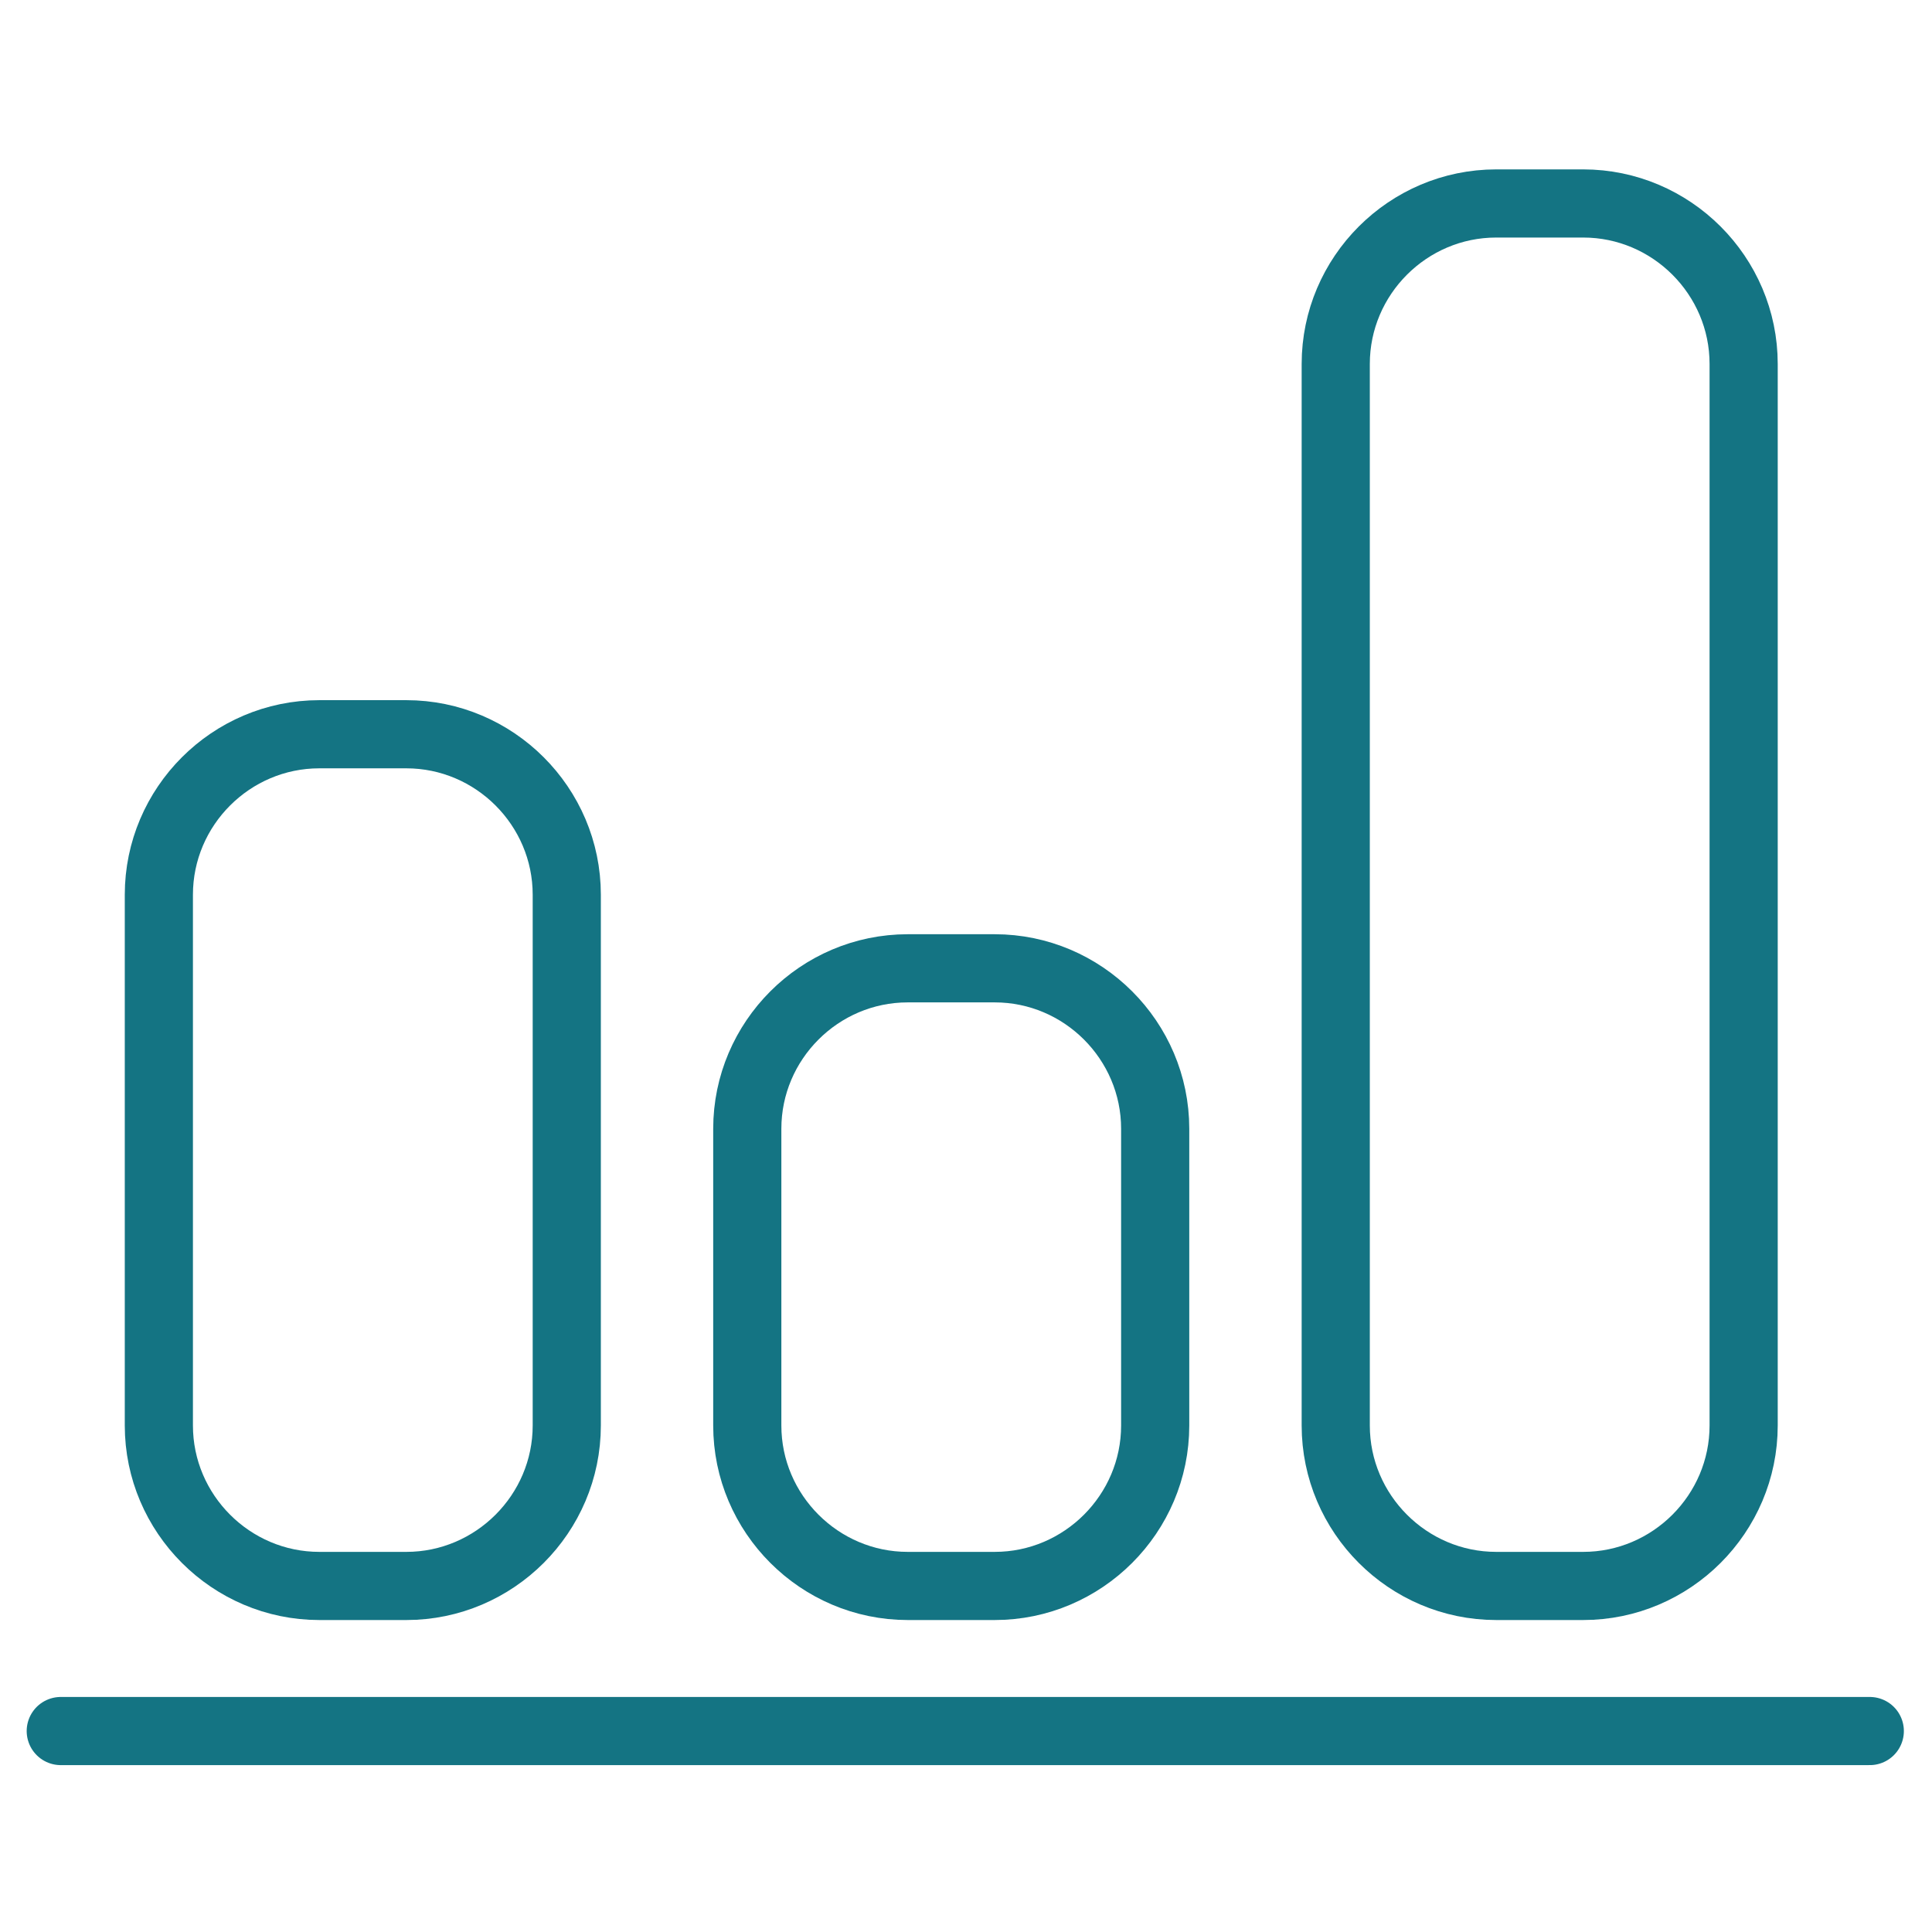
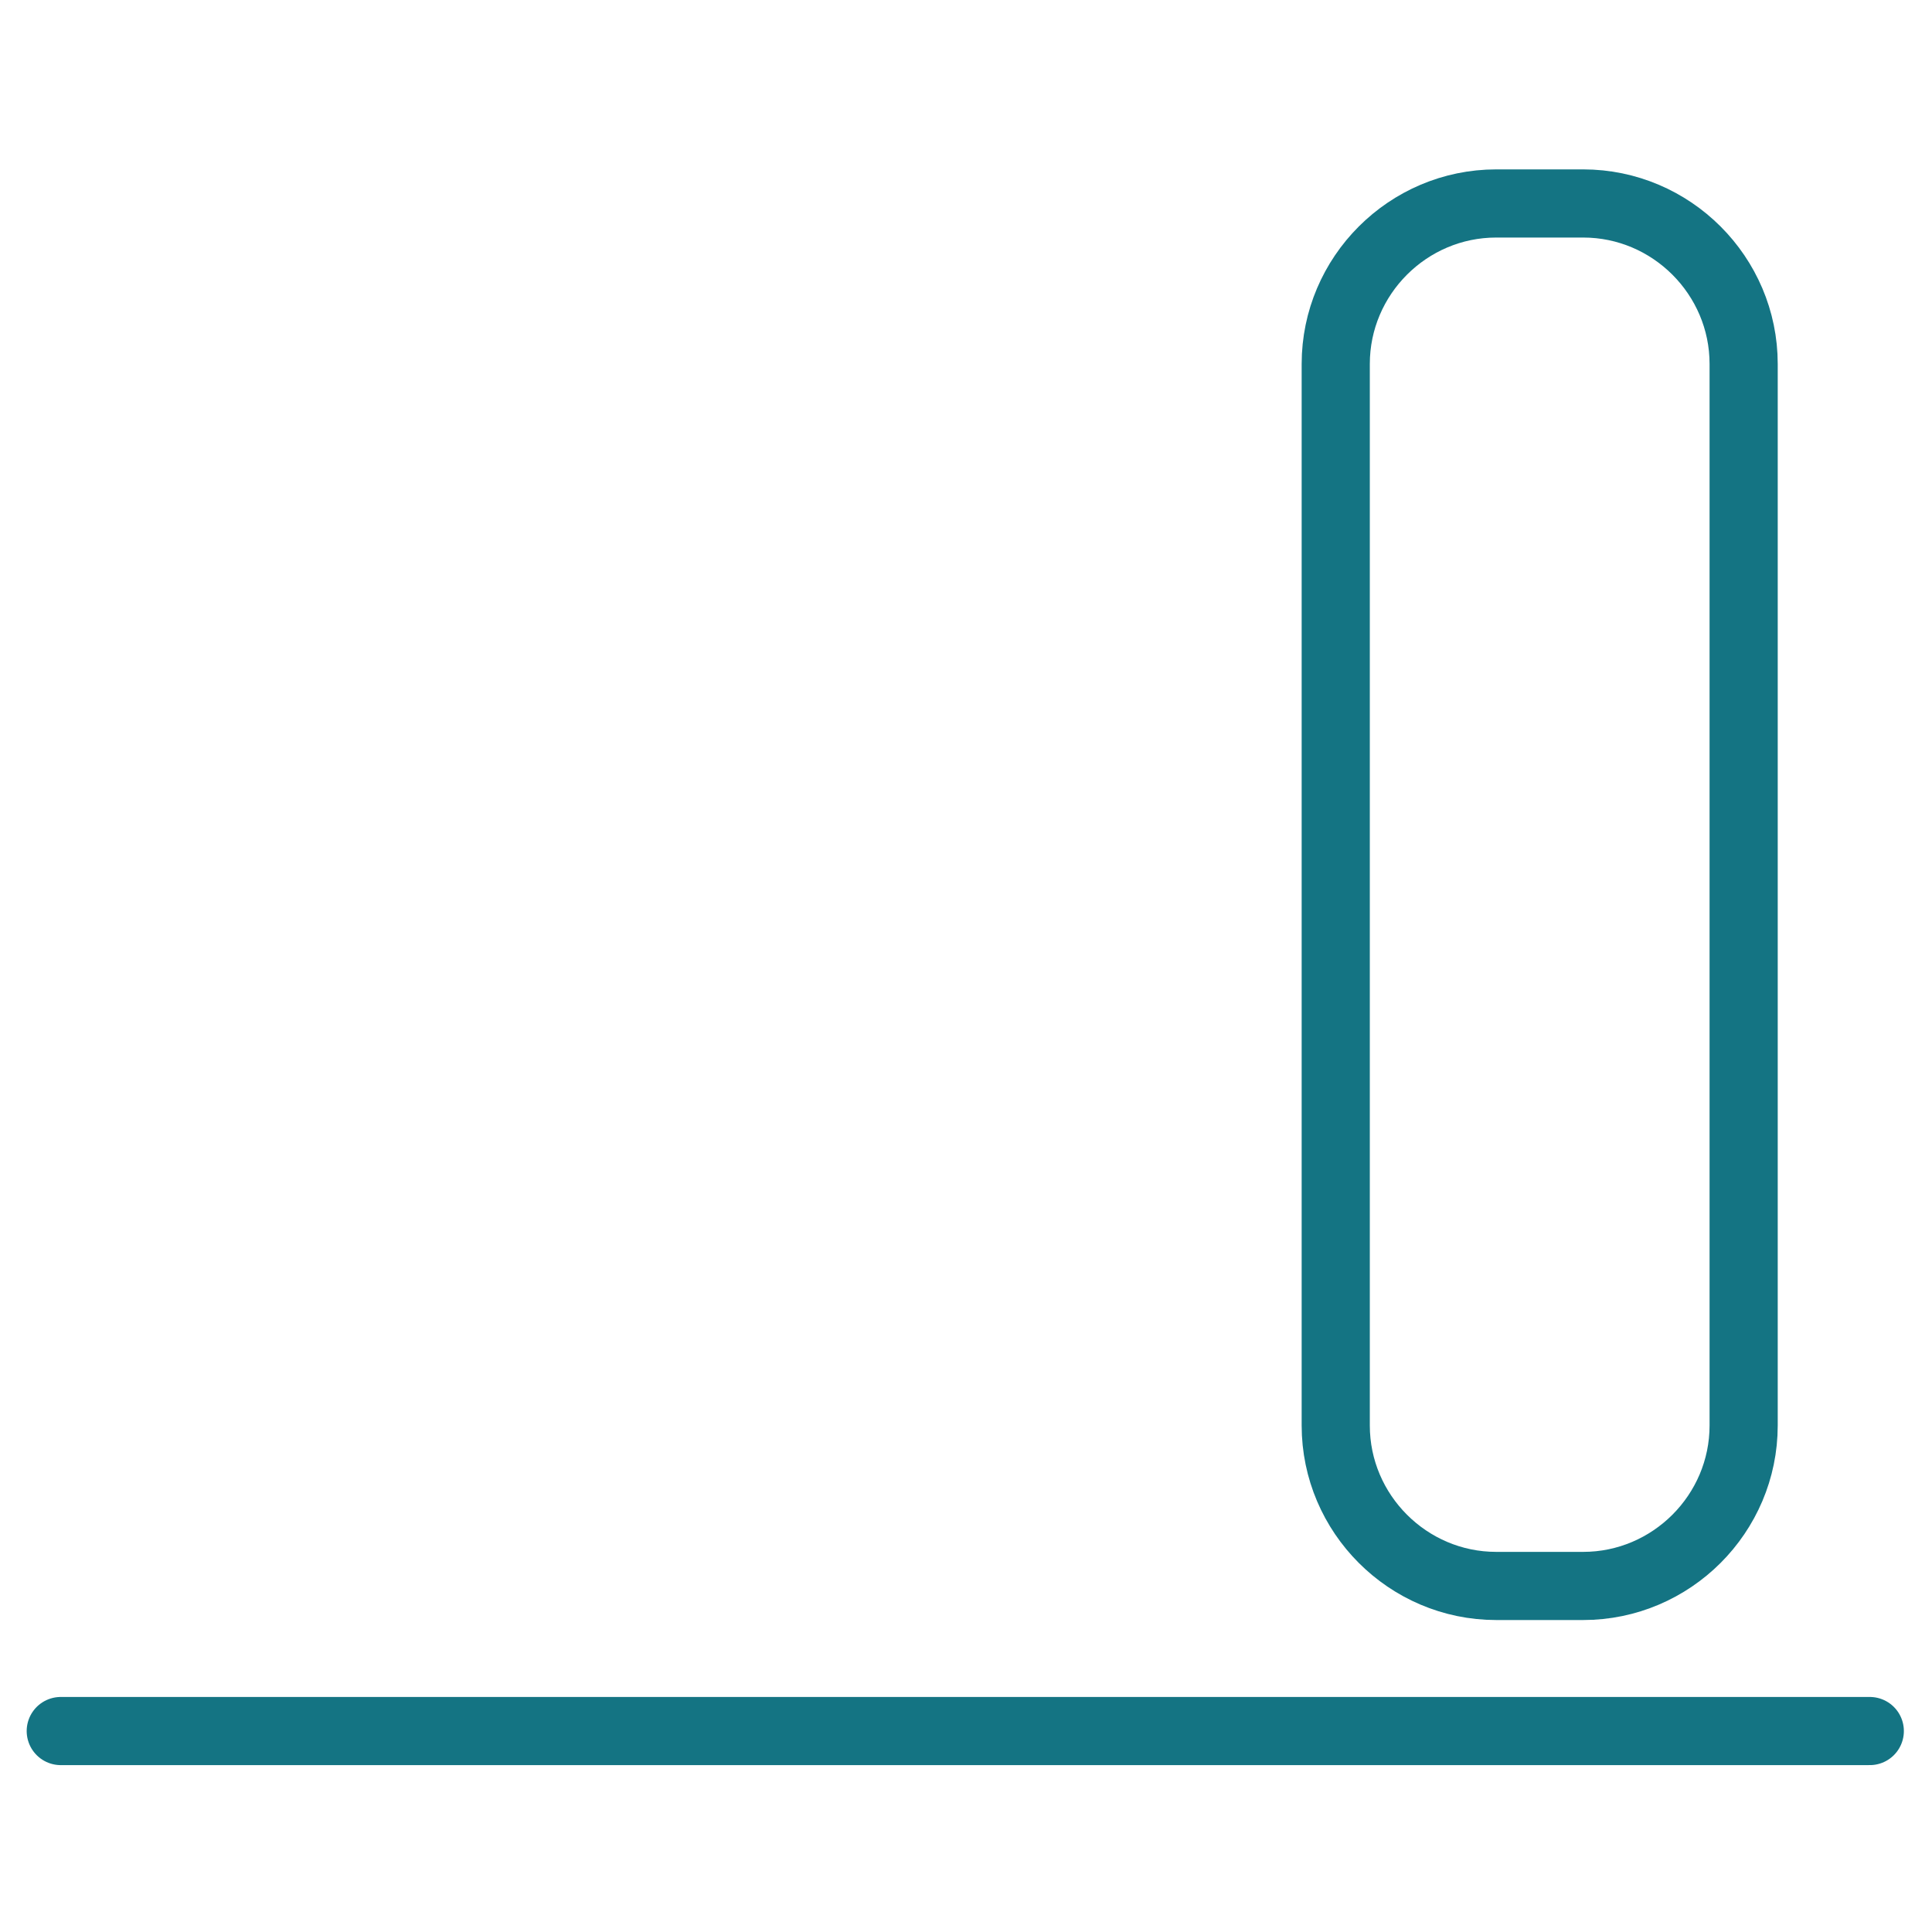
<svg xmlns="http://www.w3.org/2000/svg" version="1.1" id="レイヤー_1" x="0px" y="0px" width="113.387px" height="113.386px" viewBox="0 0 113.387 113.386" enable-background="new 0 0 113.387 113.386" xml:space="preserve">
  <g>
    <path fill="none" stroke="#147483" stroke-width="4" stroke-linecap="round" stroke-linejoin="round" stroke-miterlimit="10" d="   M78.393,83.66v-62.3c0-5.18,4.237-9.419,9.418-9.419h5.103c5.182,0,9.419,4.239,9.419,9.419v62.3c0,5.18-4.237,9.418-9.419,9.418   h-5.103C82.631,93.078,78.393,88.839,78.393,83.66z" />
  </g>
  <g>
-     <path fill="none" stroke="#147483" stroke-width="4" stroke-linecap="round" stroke-linejoin="round" stroke-miterlimit="10" d="   M43.857,83.66V66.246c0-5.18,4.238-9.417,9.418-9.417h5.103c5.182,0,9.419,4.238,9.419,9.417V83.66c0,5.18-4.237,9.418-9.419,9.418   h-5.103C48.096,93.078,43.857,88.839,43.857,83.66z" />
-   </g>
+     </g>
  <g>
-     <path fill="none" stroke="#147483" stroke-width="4" stroke-linecap="round" stroke-linejoin="round" stroke-miterlimit="10" d="   M9.323,83.66V52.51c0-5.18,4.238-9.418,9.418-9.418h5.104c5.18,0,9.418,4.238,9.418,9.418v31.15c0,5.18-4.239,9.418-9.418,9.418   h-5.104C13.562,93.078,9.323,88.839,9.323,83.66z" />
-   </g>
+     </g>
  <line fill="none" stroke="#147483" stroke-width="4" stroke-linecap="round" stroke-linejoin="round" stroke-miterlimit="10" x1="3.566" y1="101.593" x2="109.736" y2="101.593" />
</svg>